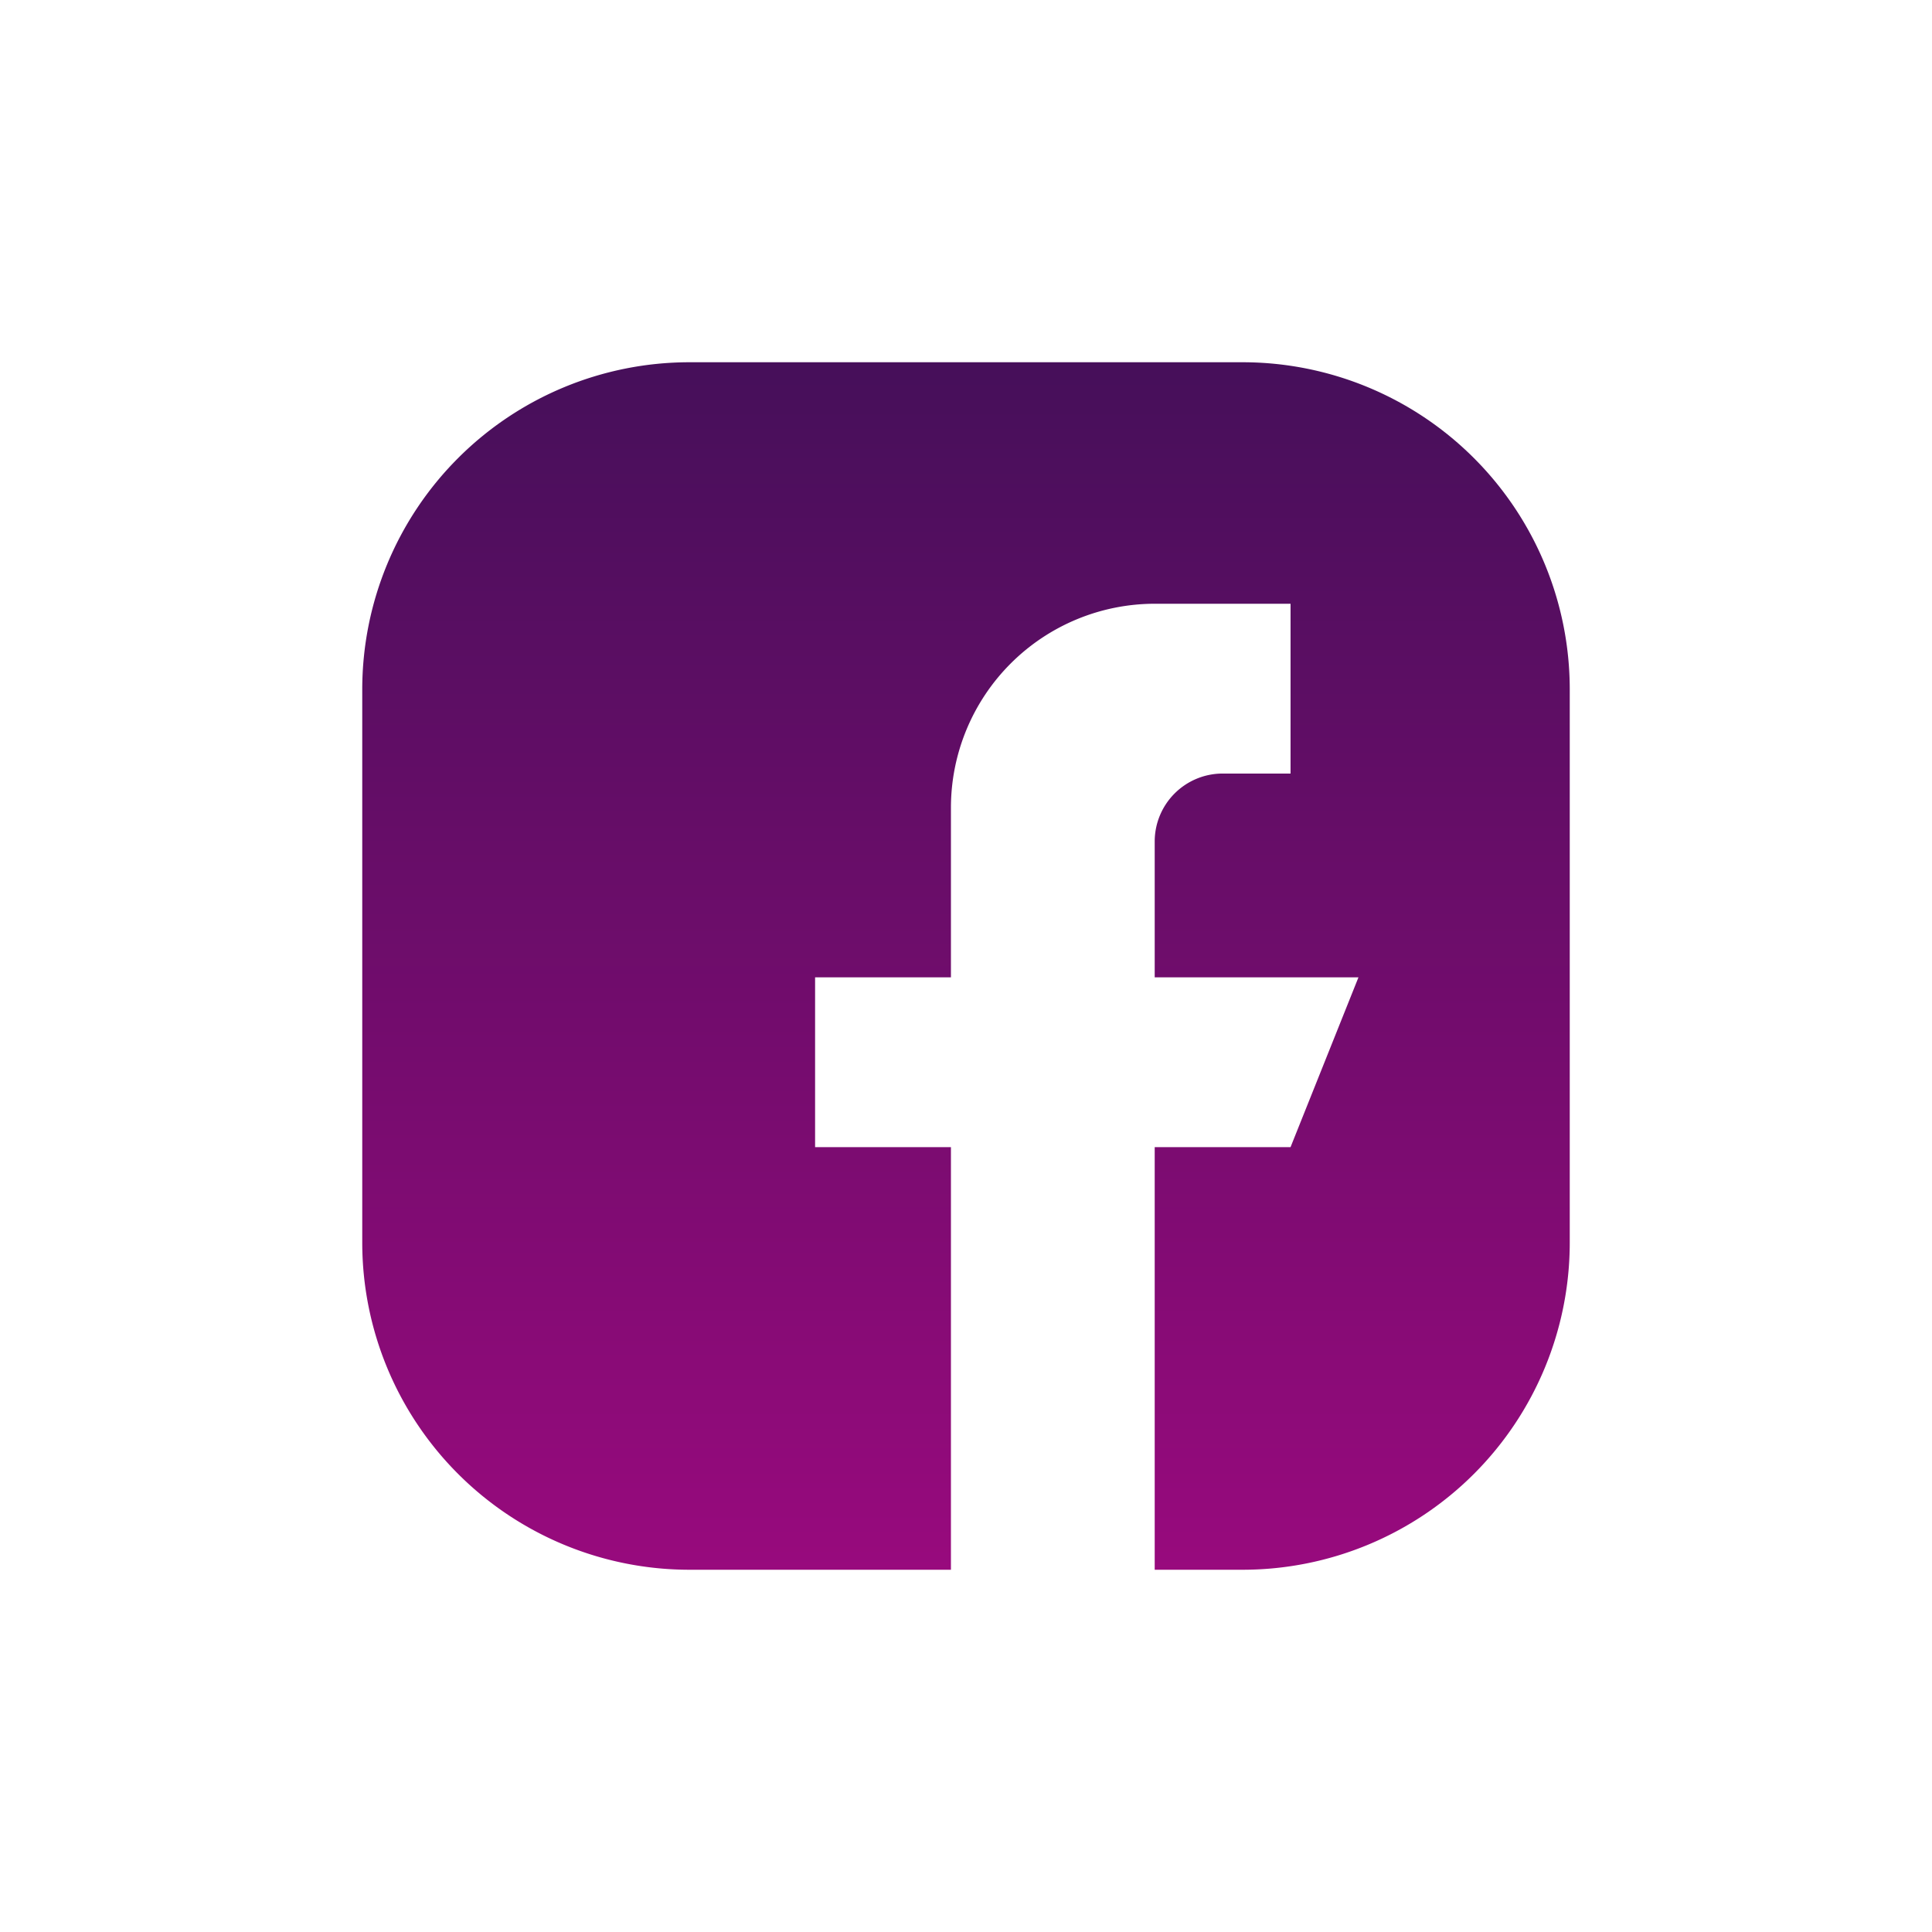
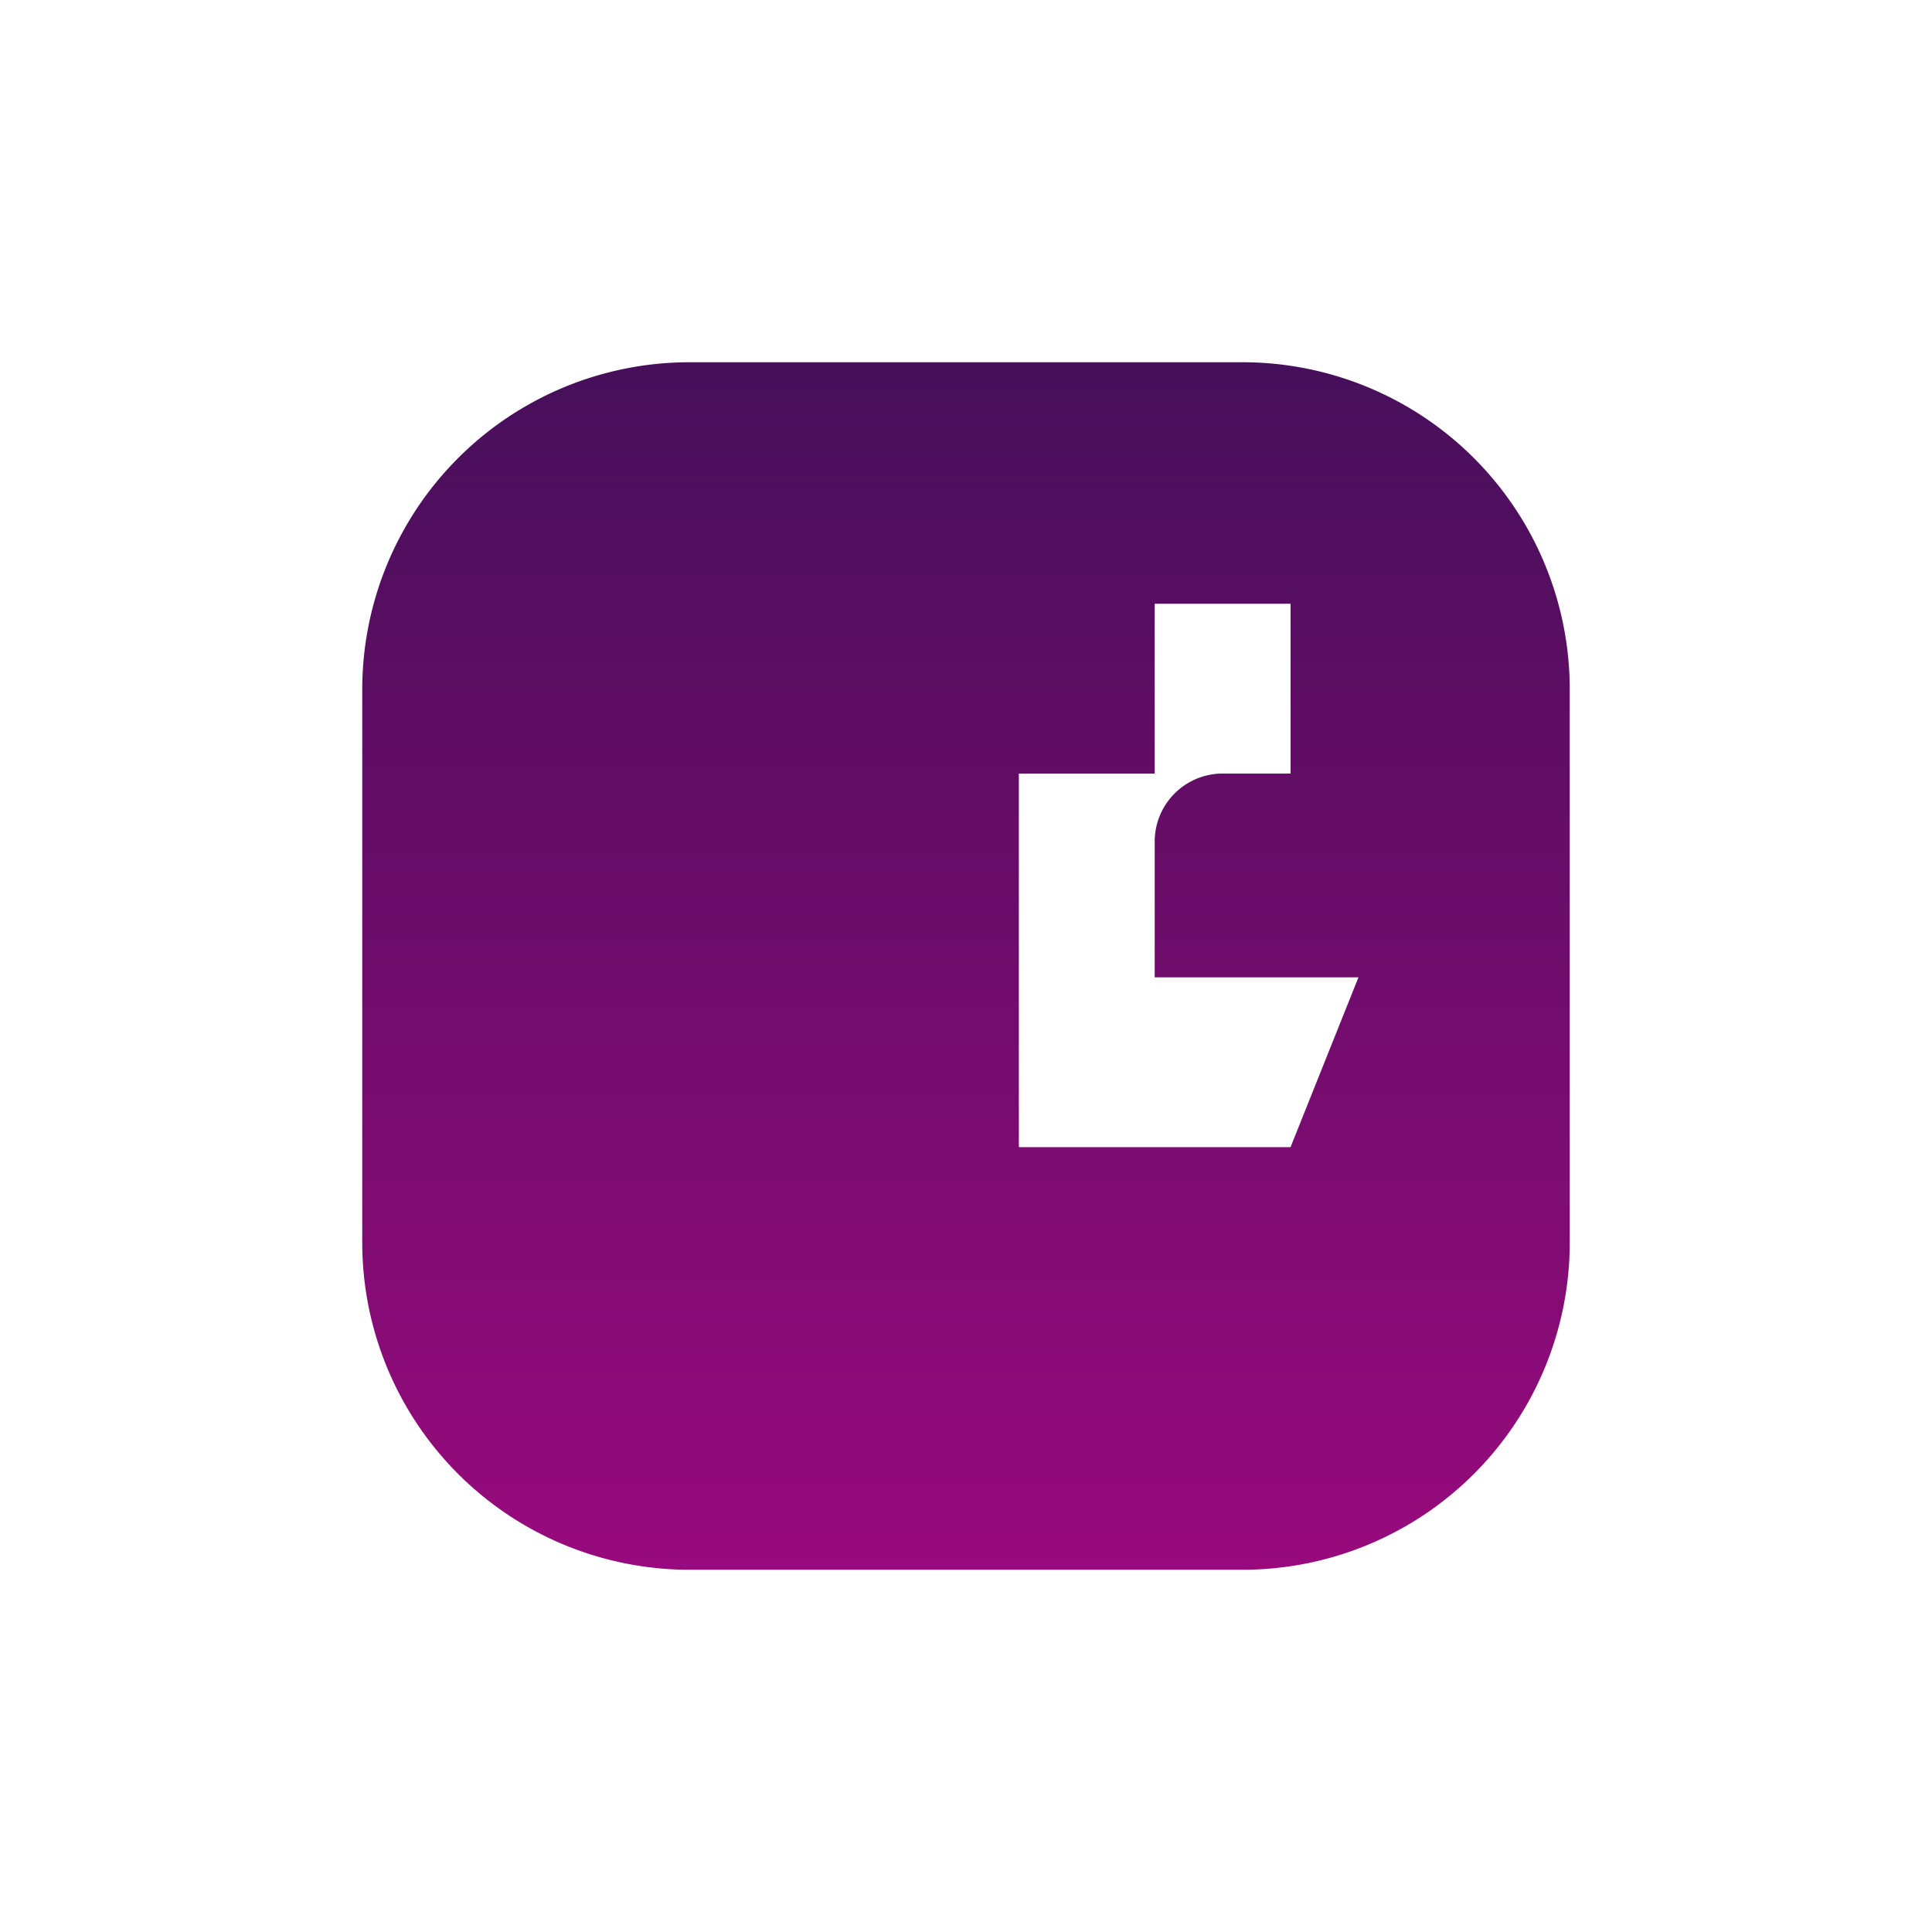
<svg xmlns="http://www.w3.org/2000/svg" width="64" height="64" viewBox="0 0 64 64">
  <defs>
    <linearGradient id="a" x1="0.5" x2="0.5" y2="1" gradientUnits="objectBoundingBox">
      <stop offset="0" stop-color="#460f5a" />
      <stop offset="1" stop-color="#980a7d" />
    </linearGradient>
  </defs>
  <g fill="#fff" stroke="#707070" stroke-width="1" opacity="0">
-     <rect width="64" height="64" stroke="none" />
-     <rect x="0.5" y="0.5" width="63" height="63" fill="none" />
-   </g>
+     </g>
  <g transform="translate(-3696 -1013)">
    <g transform="translate(3588 1022)">
      <g transform="translate(128)">
-         <path d="M-1259.5,711h-8.672A10.84,10.84,0,0,1-1279,700.173V681.827A10.84,10.84,0,0,1-1268.172,671h18.345A10.839,10.839,0,0,1-1239,681.827v18.346A10.839,10.839,0,0,1-1249.827,711h-2.922V697h4.5l2.25-5.625h-6.75v-4.5a2.252,2.252,0,0,1,2.25-2.25h2.25V679h-4.5a6.758,6.758,0,0,0-6.75,6.75v5.625h-4.5V697h4.5v14Z" transform="translate(1271 -668)" fill="url(#a)" />
+         <path d="M-1259.5,711h-8.672A10.84,10.84,0,0,1-1279,700.173V681.827A10.84,10.84,0,0,1-1268.172,671h18.345A10.839,10.839,0,0,1-1239,681.827v18.346A10.839,10.839,0,0,1-1249.827,711h-2.922V697h4.5l2.25-5.625h-6.75v-4.5a2.252,2.252,0,0,1,2.25-2.25h2.25V679h-4.5v5.625h-4.5V697h4.5v14Z" transform="translate(1271 -668)" fill="url(#a)" />
      </g>
    </g>
  </g>
</svg>